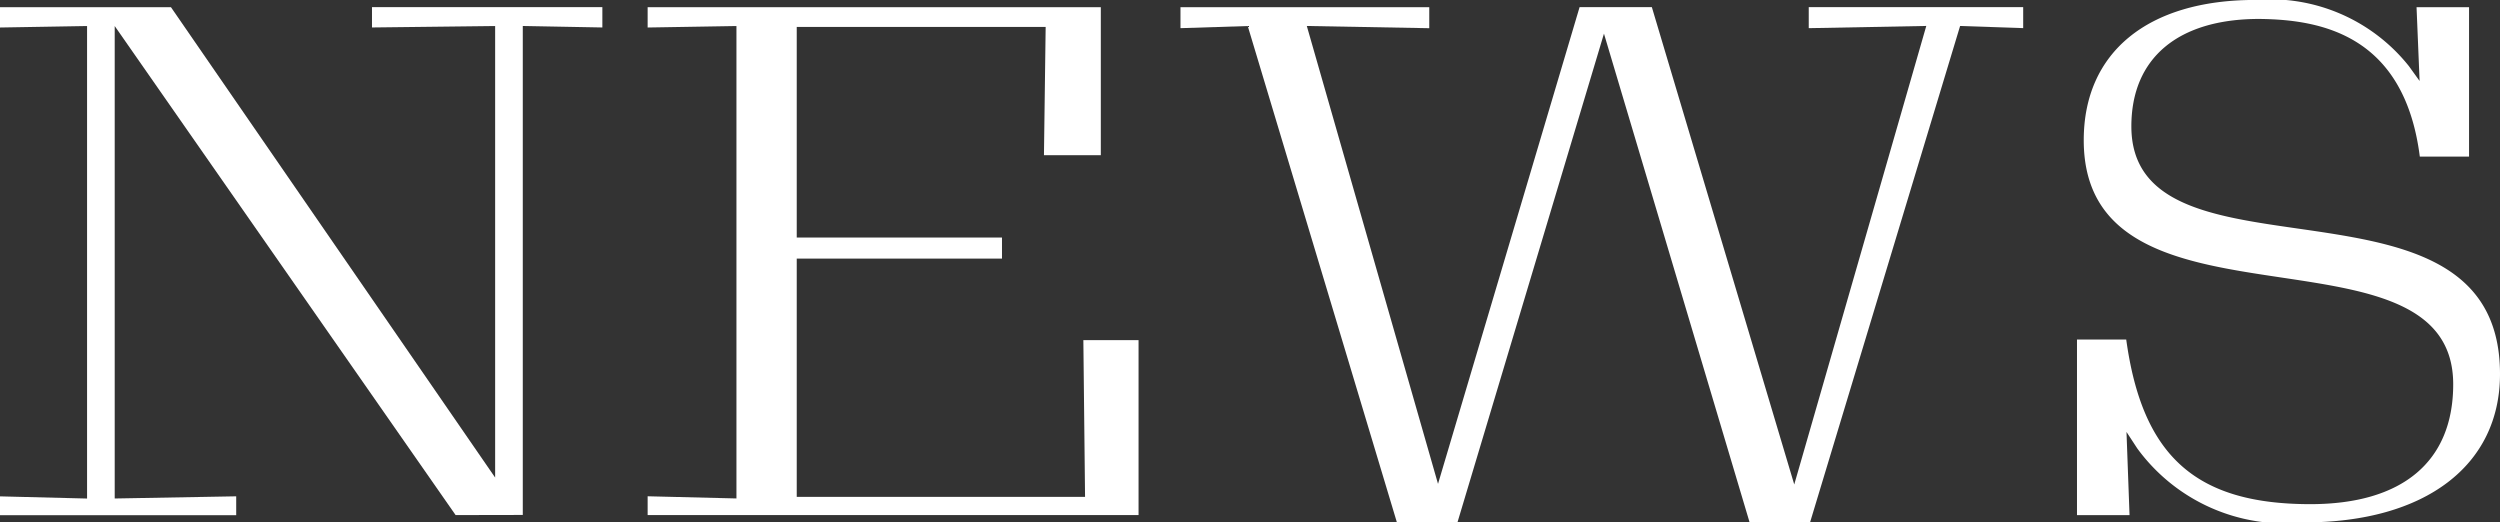
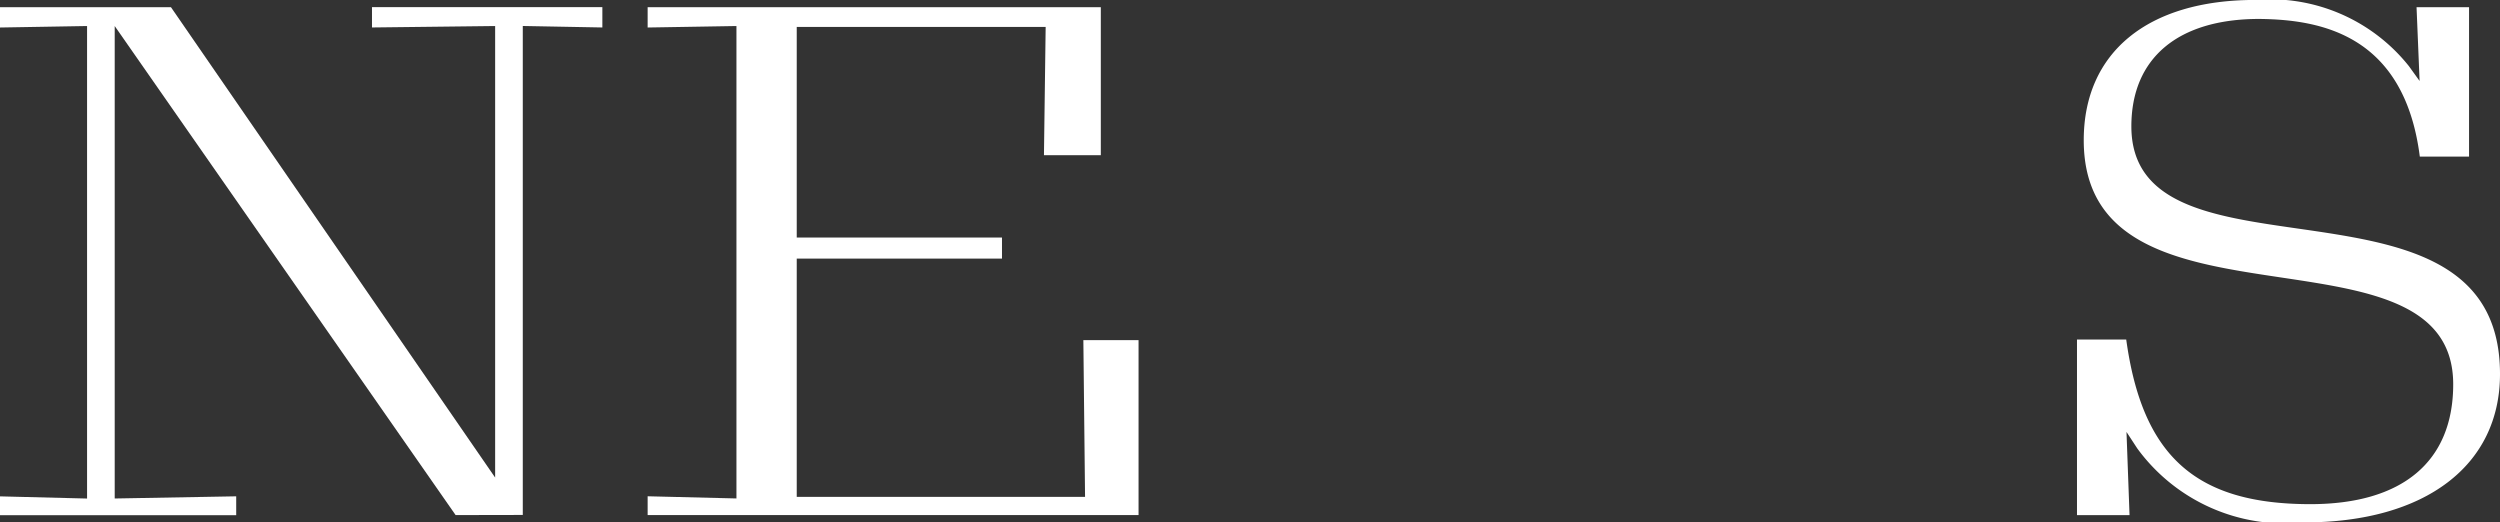
<svg xmlns="http://www.w3.org/2000/svg" id="グループ_266" data-name="グループ 266" width="57.428" height="12" viewBox="0 0 57.428 12">
  <rect x="0" y="0" width="57.428" height="12" fill="#333333" stroke="none" />
  <g id="グループ_262" data-name="グループ 262" transform="translate(0 0.167)">
    <path id="パス_515" data-name="パス 515" d="M91.249,1485.034,83.418,1473.8v10.853l2.791-.05v.433H80.783v-.432l2,.05V1473.8l-2,.034v-.467h3.927l7.447,10.805V1473.8l-2.829.033v-.467h5.292v.467l-1.828-.034v11.232Z" transform="translate(-80.783 -1473.369)" fill="#fff" />
  </g>
  <g id="グループ_263" data-name="グループ 263" transform="translate(14.877 0.167)">
    <path id="パス_516" data-name="パス 516" d="M115.452,1485.034v-.432l2.04.05V1473.8l-2.04.034v-.467h10.41v3.4h-1.306l.039-2.946h-5.718v4.837h4.715v.485h-4.715v5.473H125.5l-.039-3.6h1.268v4.017Z" transform="translate(-115.452 -1473.369)" fill="#fff" />
  </g>
  <g id="グループ_264" data-name="グループ 264" transform="translate(27.117 0.167)">
-     <path id="パス_517" data-name="パス 517" d="M157.048,1485.2l-3.345-11.225-3.365,11.225h-1.392l-3.426-11.4-1.545.049v-.482h5.715v.483l-2.813-.051,3.014,10.518,3.252-10.951h1.66l3.271,10.965,3.033-10.533-2.7.051v-.483h4.926v.482l-1.449-.049-3.446,11.4Z" transform="translate(-143.975 -1473.369)" fill="#fff" />
-   </g>
+     </g>
  <g id="グループ_265" data-name="グループ 265" transform="translate(47.71)">
    <path id="パス_518" data-name="パス 518" d="M197.189,1484.979a4.2,4.2,0,0,1-3.84-1.7l-.247-.378.07,1.911h-1.207v-4.034h1.131c.37,2.685,1.6,3.782,4.229,3.782,2.116,0,3.282-.977,3.282-2.753,0-1.862-1.914-2.148-3.941-2.452-2.235-.334-4.546-.68-4.546-3.155,0-2.018,1.471-3.222,3.935-3.222a4.071,4.071,0,0,1,3.535,1.521l.245.34-.07-1.694h1.206v3.432H199.84c-.356-2.8-2.272-3.149-3.69-3.163-1.866,0-2.936.9-2.936,2.468,0,1.8,1.853,2.064,3.815,2.346,2.287.33,4.653.67,4.653,3.344C201.682,1483.674,199.96,1484.979,197.189,1484.979Z" transform="translate(-191.964 -1472.979)" fill="#fff" />
  </g>
</svg>